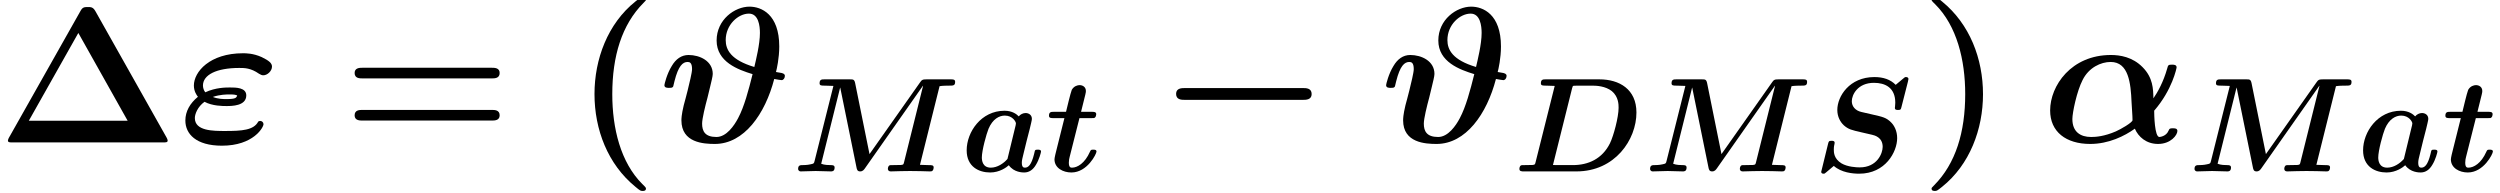
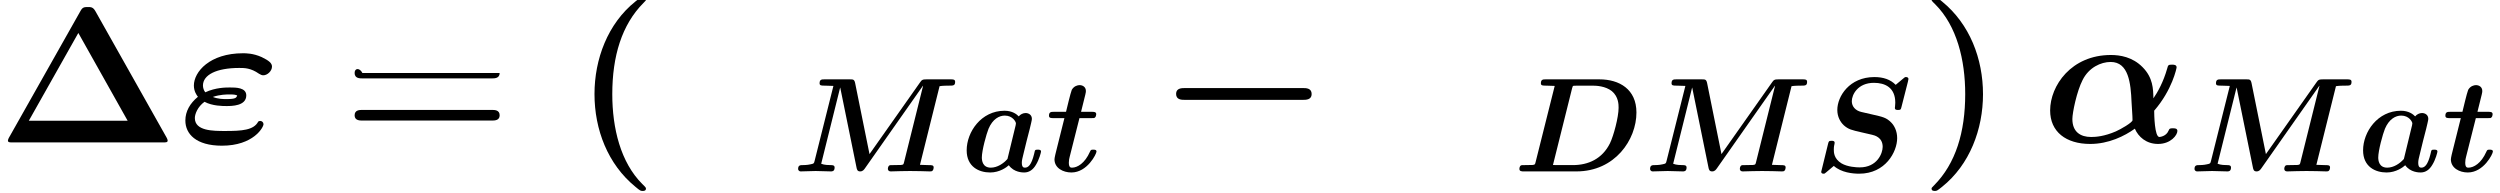
<svg xmlns="http://www.w3.org/2000/svg" xmlns:xlink="http://www.w3.org/1999/xlink" height="16.211pt" version="1.1" viewBox="0 0 209.62 16.211" width="209.62pt">
  <defs>
    <path d="M7.301 -9.778C7.128 -10.08 6.97 -10.08 6.739 -10.08C6.48 -10.08 6.35 -10.066 6.206 -9.806L0.864 -0.346C0.835 -0.288 0.792 -0.202 0.792 -0.144C0.792 0 0.907 0 1.138 0H12.341C12.571 0 12.686 0 12.686 -0.144C12.686 -0.202 12.643 -0.288 12.614 -0.346L7.301 -9.778ZM6.034 -8.15L9.706 -1.613H2.347L6.034 -8.15Z" id="g0-1" />
    <path d="M5.386 3.442C5.386 3.384 5.386 3.355 5.112 3.096C3.499 1.483 2.88 -1.051 2.88 -3.586C2.88 -6.422 3.586 -8.755 5.198 -10.382C5.371 -10.555 5.386 -10.57 5.386 -10.627C5.386 -10.8 5.213 -10.8 5.141 -10.8C5.011 -10.8 4.982 -10.8 4.608 -10.498C2.534 -8.842 1.555 -6.192 1.555 -3.6C1.555 -0.95 2.549 1.627 4.594 3.298C4.968 3.614 4.997 3.614 5.141 3.614C5.213 3.614 5.386 3.614 5.386 3.442Z" id="g0-40" />
    <path d="M4.723 -3.586C4.723 -6.235 3.73 -8.813 1.685 -10.483C1.31 -10.8 1.282 -10.8 1.138 -10.8C1.066 -10.8 0.893 -10.8 0.893 -10.627C0.893 -10.57 0.893 -10.541 1.166 -10.282C2.779 -8.669 3.398 -6.134 3.398 -3.6C3.398 -0.763 2.693 1.57 1.08 3.197C0.907 3.37 0.893 3.384 0.893 3.442C0.893 3.614 1.066 3.614 1.138 3.614C1.267 3.614 1.296 3.614 1.67 3.312C3.744 1.656 4.723 -0.994 4.723 -3.586Z" id="g0-41" />
-     <path d="M11.102 -4.766C11.318 -4.766 11.693 -4.766 11.693 -5.17C11.693 -5.558 11.304 -5.558 11.117 -5.558H1.469C1.282 -5.558 0.893 -5.558 0.893 -5.17C0.893 -4.766 1.267 -4.766 1.483 -4.766H11.102ZM11.117 -1.627C11.304 -1.627 11.693 -1.627 11.693 -2.016C11.693 -2.419 11.318 -2.419 11.102 -2.419H1.483C1.267 -2.419 0.893 -2.419 0.893 -2.016C0.893 -1.627 1.282 -1.627 1.469 -1.627H11.117Z" id="g0-61" />
+     <path d="M11.102 -4.766C11.318 -4.766 11.693 -4.766 11.693 -5.17H1.469C1.282 -5.558 0.893 -5.558 0.893 -5.17C0.893 -4.766 1.267 -4.766 1.483 -4.766H11.102ZM11.117 -1.627C11.304 -1.627 11.693 -1.627 11.693 -2.016C11.693 -2.419 11.318 -2.419 11.102 -2.419H1.483C1.267 -2.419 0.893 -2.419 0.893 -2.016C0.893 -1.627 1.282 -1.627 1.469 -1.627H11.117Z" id="g0-61" />
    <path d="M8.41 -2.362C9.763 -3.917 10.08 -5.544 10.08 -5.587C10.08 -5.789 9.864 -5.789 9.734 -5.789C9.461 -5.789 9.446 -5.76 9.374 -5.486C9.101 -4.522 8.669 -3.73 8.352 -3.283C8.338 -3.974 8.323 -4.824 7.546 -5.602C6.797 -6.365 5.861 -6.509 5.184 -6.509C2.246 -6.509 0.662 -4.234 0.662 -2.376C0.662 -0.792 1.843 0.115 3.643 0.115C5.026 0.115 6.206 -0.475 6.97 -1.022C7.229 -0.418 7.819 0.115 8.698 0.115C9.648 0.115 10.138 -0.547 10.138 -0.85C10.138 -1.051 9.936 -1.051 9.806 -1.051C9.619 -1.051 9.547 -1.051 9.475 -0.864C9.302 -0.446 8.827 -0.403 8.798 -0.403C8.438 -0.403 8.41 -2.074 8.41 -2.362ZM3.715 -0.403C2.909 -0.403 2.318 -0.792 2.318 -1.742C2.318 -2.218 2.65 -3.816 3.082 -4.651C3.542 -5.573 4.435 -5.99 5.17 -5.99C6.509 -5.99 6.667 -4.406 6.725 -2.995C6.739 -2.635 6.797 -2.002 6.797 -1.656C6.797 -1.483 5.918 -0.979 5.558 -0.821C4.694 -0.446 4.061 -0.403 3.715 -0.403Z" id="g1-11" />
    <path d="M5.933 -1.555C5.602 -0.907 4.709 -0.85 3.47 -0.85C2.563 -0.85 1.21 -0.85 1.21 -1.814C1.21 -2.102 1.411 -2.65 1.93 -3.024C2.52 -2.707 3.298 -2.707 3.557 -2.707C3.946 -2.707 5.04 -2.707 5.04 -3.499C5.04 -4.09 4.262 -4.09 3.816 -4.09C3.528 -4.09 2.75 -4.09 1.987 -3.73C1.872 -3.874 1.814 -4.075 1.814 -4.234C1.814 -5.026 2.808 -5.544 4.522 -5.544C4.91 -5.544 5.371 -5.544 5.99 -5.112C6.106 -5.04 6.206 -4.997 6.307 -4.997C6.61 -4.997 6.955 -5.314 6.955 -5.645C6.955 -5.904 6.725 -6.091 6.192 -6.35C5.558 -6.638 5.011 -6.638 4.795 -6.638C2.318 -6.638 1.138 -5.256 1.138 -4.234C1.138 -3.802 1.354 -3.499 1.44 -3.398C0.85 -2.909 0.504 -2.318 0.504 -1.627C0.504 -0.634 1.296 0.245 3.226 0.245C5.573 0.245 6.322 -1.123 6.322 -1.354C6.322 -1.483 6.221 -1.598 6.077 -1.598C6.005 -1.598 5.947 -1.555 5.933 -1.555ZM2.549 -3.384C3.067 -3.571 3.614 -3.571 3.758 -3.571C4.147 -3.571 4.19 -3.557 4.363 -3.499C4.306 -3.326 4.262 -3.226 3.571 -3.226C3.326 -3.226 2.952 -3.226 2.549 -3.384Z" id="g1-34" />
-     <path d="M3.874 -4.176C3.946 -4.478 4.061 -4.925 4.061 -5.098C4.061 -6.062 3.096 -6.509 2.261 -6.509C1.728 -6.509 1.31 -6.206 1.008 -5.688C0.648 -5.112 0.461 -4.334 0.461 -4.262C0.461 -4.061 0.677 -4.061 0.806 -4.061C0.965 -4.061 1.022 -4.061 1.094 -4.133C1.123 -4.162 1.123 -4.19 1.21 -4.55C1.498 -5.702 1.829 -5.99 2.189 -5.99C2.347 -5.99 2.52 -5.933 2.52 -5.458C2.52 -5.198 2.318 -4.392 2.189 -3.859C2.131 -3.643 1.944 -2.894 1.901 -2.765C1.728 -2.045 1.728 -1.742 1.728 -1.642C1.728 0.029 3.384 0.115 4.219 0.115C6.394 0.115 7.963 -2.117 8.64 -4.723C8.827 -4.694 9.086 -4.637 9.187 -4.637C9.331 -4.637 9.432 -4.795 9.432 -4.954S9.274 -5.141 9.187 -5.17C9.058 -5.198 9.029 -5.198 8.77 -5.242C8.827 -5.443 9.014 -6.278 9.014 -7.142C9.014 -9.547 7.675 -10.109 6.797 -10.109C5.702 -10.109 4.349 -9.144 4.349 -7.589C4.349 -5.99 5.947 -5.414 7.027 -5.083C6.725 -3.874 6.408 -2.664 5.947 -1.8C5.659 -1.253 5.083 -0.403 4.334 -0.403C3.485 -0.403 3.269 -0.835 3.269 -1.397C3.269 -1.771 3.499 -2.707 3.672 -3.341L3.874 -4.176ZM7.157 -5.616C5.414 -6.134 5.026 -6.898 5.026 -7.618C5.026 -8.77 5.962 -9.59 6.754 -9.59C7.474 -9.59 7.574 -8.669 7.574 -8.15C7.574 -7.315 7.272 -6.106 7.157 -5.616Z" id="g1-35" />
    <path d="M2.347 -0.965C2.29 -0.734 2.275 -0.72 2.016 -0.691C1.771 -0.677 1.483 -0.677 1.253 -0.677C0.878 -0.677 0.85 -0.677 0.792 -0.648C0.619 -0.547 0.619 -0.317 0.619 -0.259C0.619 0 0.878 0 1.109 0H6.739C10.872 0 13.176 -3.398 13.176 -6.322C13.176 -8.813 11.347 -9.878 9.202 -9.878H3.456C3.168 -9.878 2.923 -9.878 2.923 -9.461C2.923 -9.202 3.11 -9.202 3.528 -9.202C3.83 -9.202 4.104 -9.187 4.406 -9.173L2.347 -0.965ZM6.278 -8.942C6.336 -9.158 6.35 -9.173 6.437 -9.187C6.566 -9.202 6.667 -9.202 6.826 -9.202H8.467C8.885 -9.202 9.85 -9.158 10.541 -8.611C11.261 -8.006 11.261 -7.157 11.261 -6.826C11.261 -5.818 10.728 -3.83 10.339 -3.024C9.504 -1.339 8.006 -0.677 6.35 -0.677H4.565C4.349 -0.677 4.32 -0.677 4.219 -0.691L6.278 -8.942Z" id="g1-68" />
    <path d="M15.84 -9.144C16.157 -9.202 16.661 -9.202 16.819 -9.202C17.323 -9.202 17.51 -9.202 17.51 -9.619C17.51 -9.878 17.28 -9.878 17.021 -9.878H14.458C14.011 -9.878 13.939 -9.835 13.723 -9.518L8.323 -1.858L6.782 -9.475C6.696 -9.878 6.566 -9.878 6.206 -9.878H3.499C3.211 -9.878 2.966 -9.878 2.966 -9.461C2.966 -9.202 3.154 -9.202 3.571 -9.202C3.874 -9.202 4.147 -9.187 4.45 -9.173L2.434 -1.138C2.362 -0.85 2.362 -0.835 2.002 -0.763C1.656 -0.677 1.224 -0.677 1.181 -0.677C0.907 -0.677 0.662 -0.677 0.662 -0.259C0.662 -0.173 0.734 0 0.95 0C1.469 0 2.016 -0.043 2.549 -0.043C2.909 -0.043 3.83 0 4.19 0C4.306 0 4.579 0 4.579 -0.418C4.579 -0.677 4.334 -0.677 4.147 -0.677C3.989 -0.677 3.485 -0.677 3.139 -0.821L5.17 -8.986H5.184L6.926 -0.432C6.97 -0.216 7.013 0 7.315 0C7.603 0 7.718 -0.173 7.834 -0.331L14.054 -9.187L14.069 -9.173L12.024 -0.965C11.966 -0.734 11.952 -0.72 11.693 -0.691C11.448 -0.677 11.16 -0.677 10.93 -0.677C10.555 -0.677 10.526 -0.677 10.469 -0.648C10.296 -0.547 10.296 -0.317 10.296 -0.259C10.296 -0.23 10.31 0 10.613 0C10.958 0 11.318 -0.029 11.664 -0.029C11.995 -0.029 12.341 -0.043 12.672 -0.043C13.046 -0.043 13.406 -0.029 13.781 -0.029C14.126 -0.029 14.472 0 14.803 0C14.918 0 15.034 0 15.106 -0.101C15.192 -0.187 15.206 -0.403 15.206 -0.418C15.206 -0.677 15.019 -0.677 14.616 -0.677C14.314 -0.677 14.04 -0.691 13.738 -0.706L15.84 -9.144Z" id="g1-77" />
    <path d="M10.224 -9.619C10.238 -9.662 10.282 -9.878 10.282 -9.907C10.282 -10.094 10.123 -10.123 10.022 -10.123S9.893 -10.123 9.706 -9.95L8.914 -9.288C8.352 -9.864 7.589 -10.123 6.624 -10.123C3.96 -10.123 2.65 -8.064 2.65 -6.595C2.65 -5.832 2.995 -5.285 3.341 -4.954C3.845 -4.507 4.19 -4.435 5.256 -4.19C5.587 -4.104 5.976 -4.018 6.379 -3.931C6.624 -3.874 7.517 -3.672 7.517 -2.635C7.517 -1.944 6.926 -0.432 5.054 -0.432C4.709 -0.432 3.758 -0.475 3.096 -0.864C2.275 -1.368 2.275 -2.059 2.275 -2.347C2.275 -2.462 2.275 -2.664 2.347 -2.938C2.347 -2.981 2.362 -3.053 2.362 -3.082C2.362 -3.283 2.16 -3.283 2.03 -3.283C1.742 -3.283 1.728 -3.226 1.656 -2.952L0.922 0.043C0.922 0.202 1.051 0.245 1.166 0.245C1.296 0.245 1.296 0.23 1.454 0.101C1.498 0.072 2.045 -0.403 2.275 -0.59C3.082 0.13 4.306 0.245 4.997 0.245C7.819 0.245 9.072 -2.102 9.072 -3.571C9.072 -4.349 8.755 -4.925 8.424 -5.256C7.906 -5.774 7.56 -5.846 6.35 -6.12L5.227 -6.379C4.594 -6.523 4.205 -6.97 4.205 -7.531C4.205 -8.222 4.838 -9.504 6.581 -9.504C7.776 -9.504 8.87 -9 8.87 -7.373C8.87 -7.114 8.827 -6.854 8.827 -6.811C8.827 -6.595 9.029 -6.595 9.173 -6.595C9.446 -6.595 9.461 -6.624 9.533 -6.912L10.224 -9.619Z" id="g1-83" />
    <path d="M7.416 -4.565C7.502 -4.925 7.646 -5.501 7.646 -5.63C7.646 -6.091 7.272 -6.264 6.97 -6.264C6.696 -6.264 6.408 -6.12 6.235 -5.904C6.019 -6.134 5.544 -6.509 4.709 -6.509C2.203 -6.509 0.648 -4.234 0.648 -2.261C0.648 -0.49 1.973 0.115 3.168 0.115C4.19 0.115 4.939 -0.446 5.17 -0.662C5.717 0.115 6.667 0.115 6.826 0.115C7.358 0.115 7.776 -0.187 8.078 -0.706C8.438 -1.282 8.626 -2.059 8.626 -2.131C8.626 -2.333 8.41 -2.333 8.28 -2.333C8.122 -2.333 8.064 -2.333 7.992 -2.261C7.963 -2.232 7.963 -2.203 7.877 -1.843C7.589 -0.691 7.258 -0.403 6.898 -0.403C6.739 -0.403 6.566 -0.461 6.566 -0.936C6.566 -1.181 6.624 -1.411 6.768 -1.987C6.869 -2.39 7.013 -2.966 7.085 -3.283L7.416 -4.565ZM5.026 -1.339C4.608 -0.85 3.931 -0.403 3.24 -0.403C2.347 -0.403 2.275 -1.181 2.275 -1.498C2.275 -2.246 2.765 -4.018 2.995 -4.579C3.442 -5.63 4.147 -5.99 4.738 -5.99C5.587 -5.99 5.933 -5.314 5.933 -5.155L5.904 -4.954L5.026 -1.339Z" id="g1-97" />
    <path d="M3.629 -5.717H4.91C5.198 -5.717 5.227 -5.717 5.299 -5.789C5.386 -5.846 5.429 -6.048 5.429 -6.134C5.429 -6.394 5.184 -6.394 4.954 -6.394H3.802L4.262 -8.251C4.32 -8.482 4.32 -8.568 4.32 -8.626C4.32 -9.086 3.946 -9.259 3.643 -9.259C3.427 -9.259 3.038 -9.158 2.808 -8.755C2.75 -8.64 2.578 -7.978 2.477 -7.574L2.189 -6.394H0.893C0.605 -6.394 0.36 -6.394 0.36 -5.976C0.36 -5.717 0.59 -5.717 0.85 -5.717H2.016L1.195 -2.434C1.094 -2.059 0.95 -1.454 0.95 -1.296C0.95 -0.36 1.872 0.115 2.765 0.115C4.478 0.115 5.458 -1.886 5.458 -2.131C5.458 -2.333 5.242 -2.333 5.112 -2.333C4.867 -2.333 4.853 -2.318 4.752 -2.102C4.205 -0.864 3.398 -0.403 2.837 -0.403C2.707 -0.403 2.491 -0.403 2.491 -0.936C2.491 -1.21 2.534 -1.368 2.578 -1.555L3.629 -5.717Z" id="g1-116" />
    <use id="g2-68" transform="scale(0.694)" xlink:href="#g1-68" />
    <use id="g2-77" transform="scale(0.694)" xlink:href="#g1-77" />
    <use id="g2-83" transform="scale(0.694)" xlink:href="#g1-83" />
    <use id="g2-97" transform="scale(0.694)" xlink:href="#g1-97" />
    <use id="g2-116" transform="scale(0.694)" xlink:href="#g1-116" />
    <path d="M10.829 -3.168C11.045 -3.168 11.477 -3.168 11.477 -3.6C11.477 -4.046 11.059 -4.046 10.829 -4.046H2.03C1.814 -4.046 1.382 -4.046 1.382 -3.614C1.382 -3.168 1.8 -3.168 2.03 -3.168H10.829Z" id="g3-0" />
  </defs>
  <g id="page1" transform="matrix(1.126 0 0 1.126 -63.986 -62.376)">
    <use x="56.625" xlink:href="#g0-1" y="66" />
    <use x="70.125" xlink:href="#g1-34" y="66" />
    <use x="82.34" xlink:href="#g0-61" y="66" />
    <use x="99.54" xlink:href="#g0-40" y="66" />
    <use x="105.84" xlink:href="#g1-35" y="66" />
    <use x="115.798" xlink:href="#g2-77" y="68.16" />
    <use x="128.36" xlink:href="#g2-97" y="68.16" />
    <use x="134.689" xlink:href="#g2-116" y="68.16" />
    <use x="143.022" xlink:href="#g3-0" y="66" />
    <use x="159.582" xlink:href="#g1-35" y="66" />
    <use x="169.54" xlink:href="#g2-68" y="68.16" />
    <use x="179.24" xlink:href="#g2-77" y="68.16" />
    <use x="191.803" xlink:href="#g2-83" y="68.16" />
    <use x="199.768" xlink:href="#g0-41" y="66" />
    <use x="208.828" xlink:href="#g1-11" y="66" />
    <use x="219.781" xlink:href="#g2-77" y="68.16" />
    <use x="232.344" xlink:href="#g2-97" y="68.16" />
    <use x="238.672" xlink:href="#g2-116" y="68.16" />
  </g>
</svg>